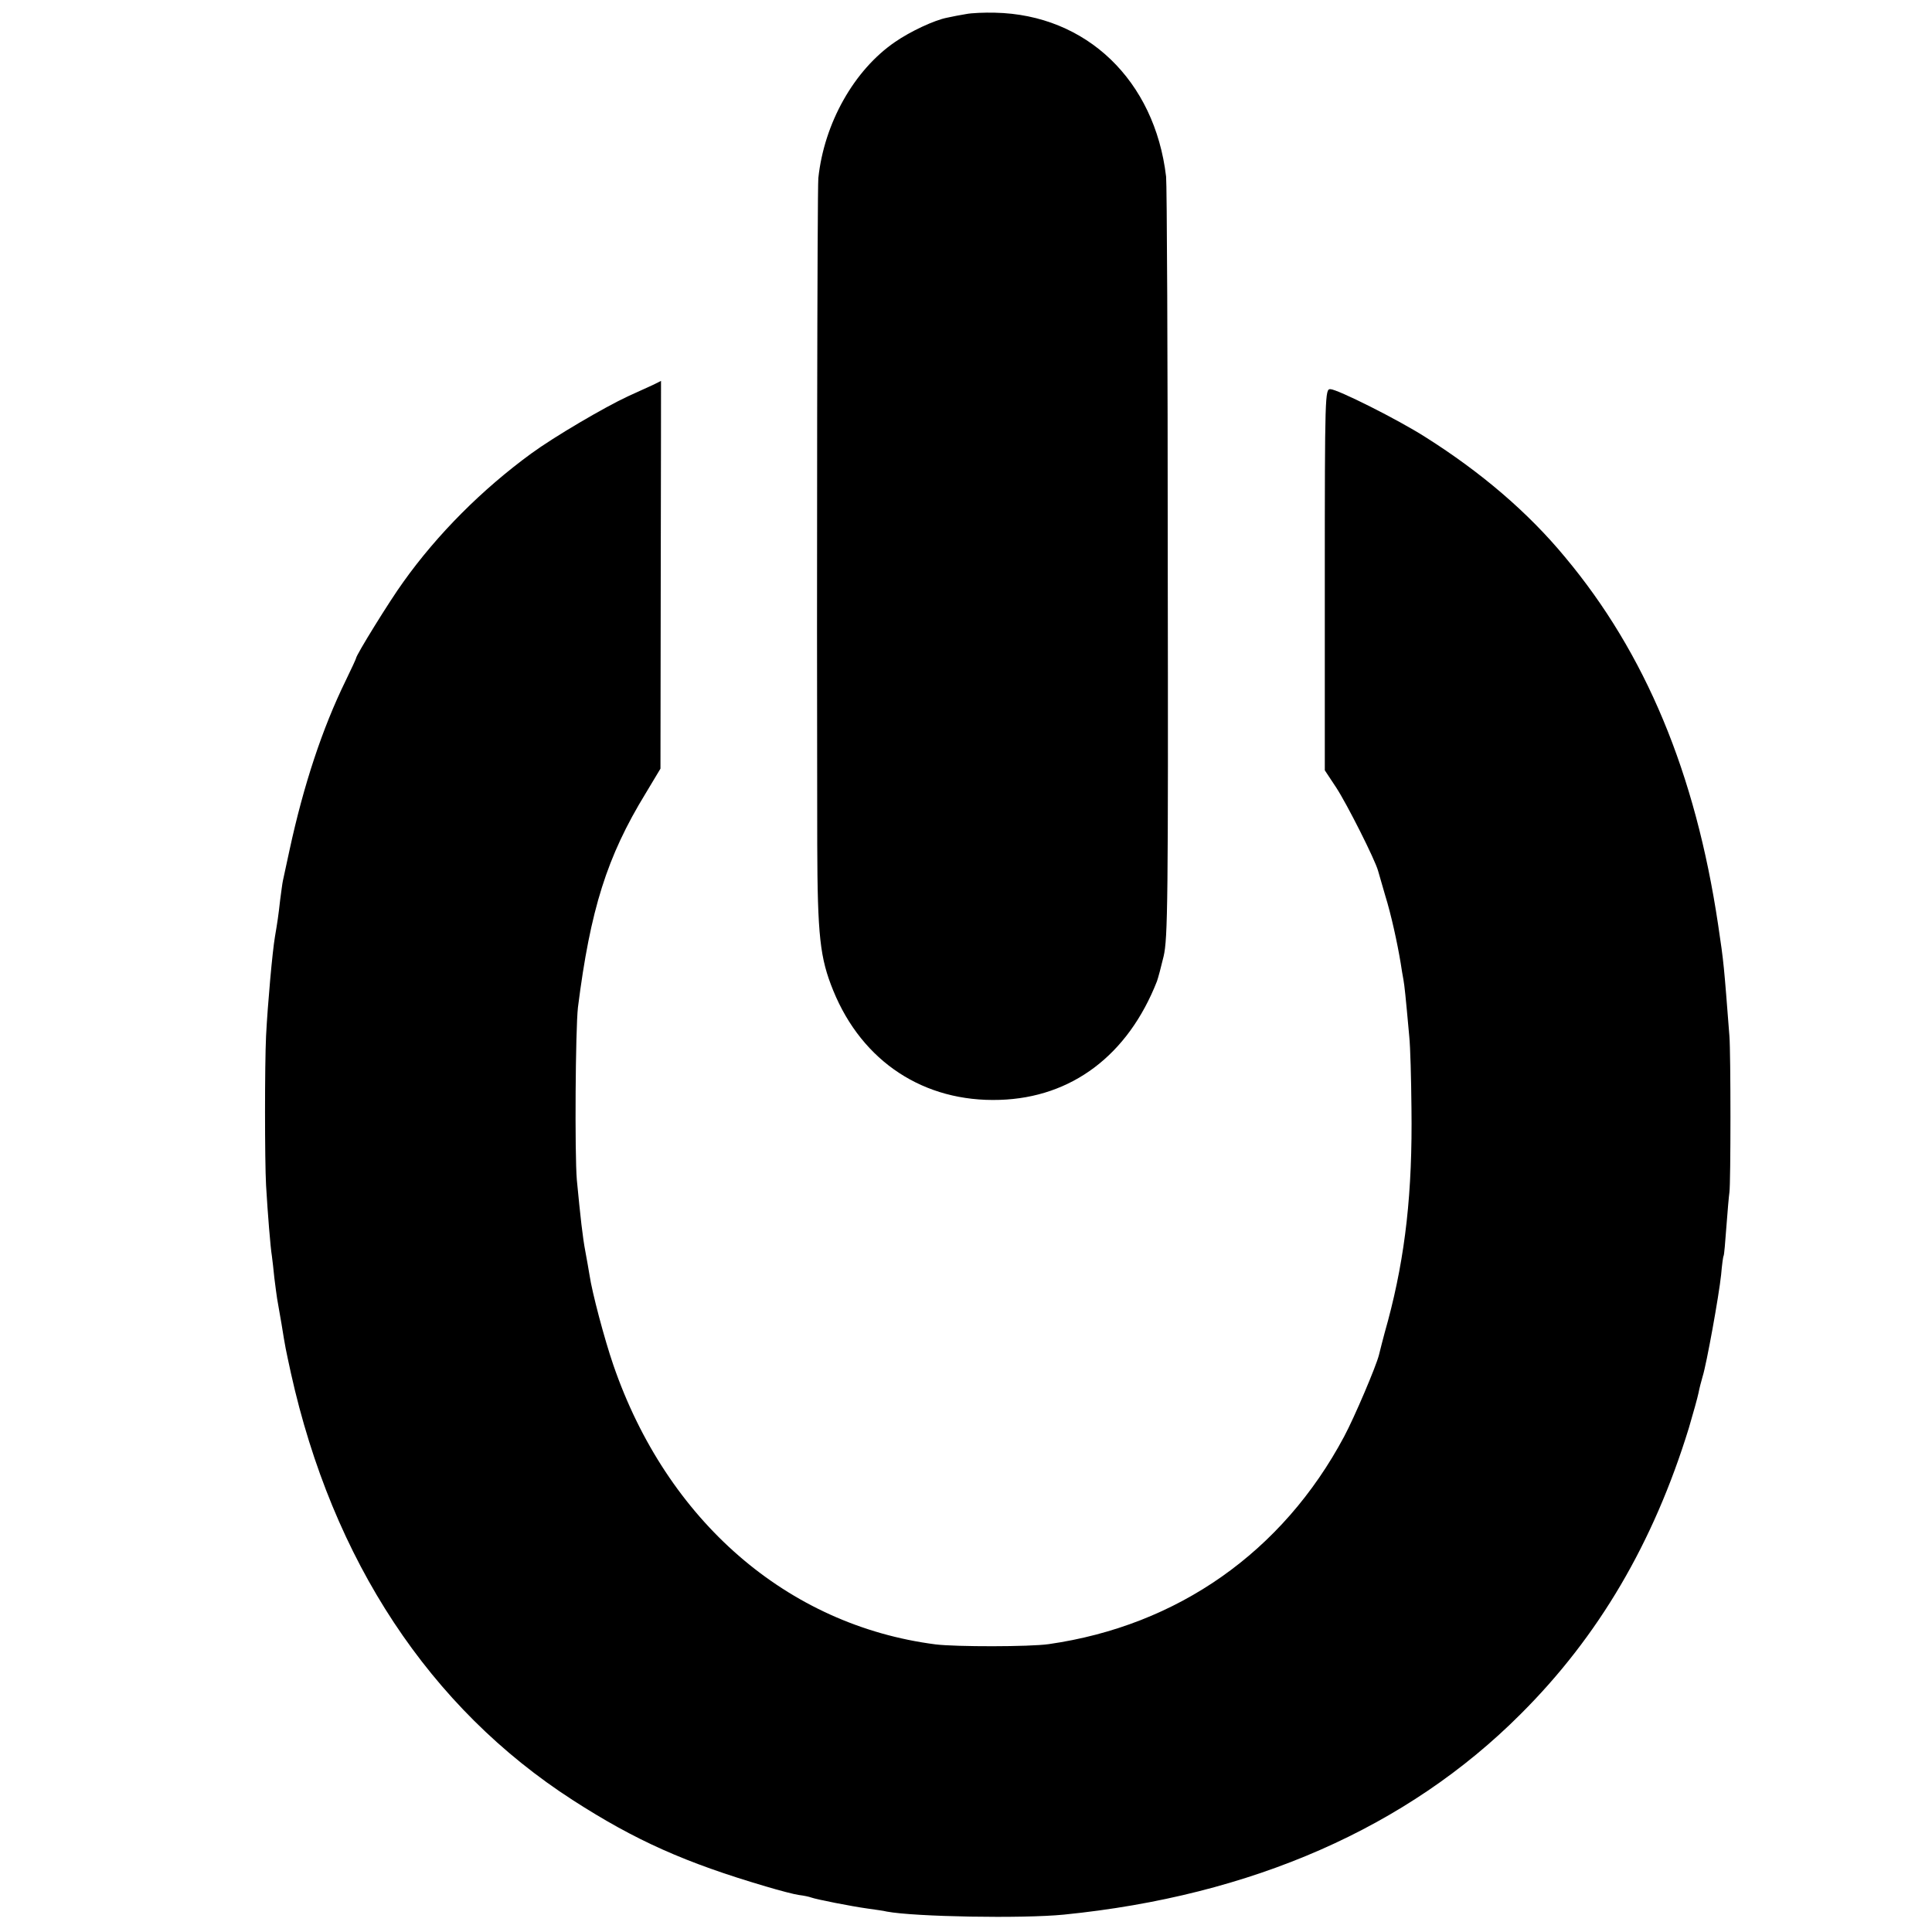
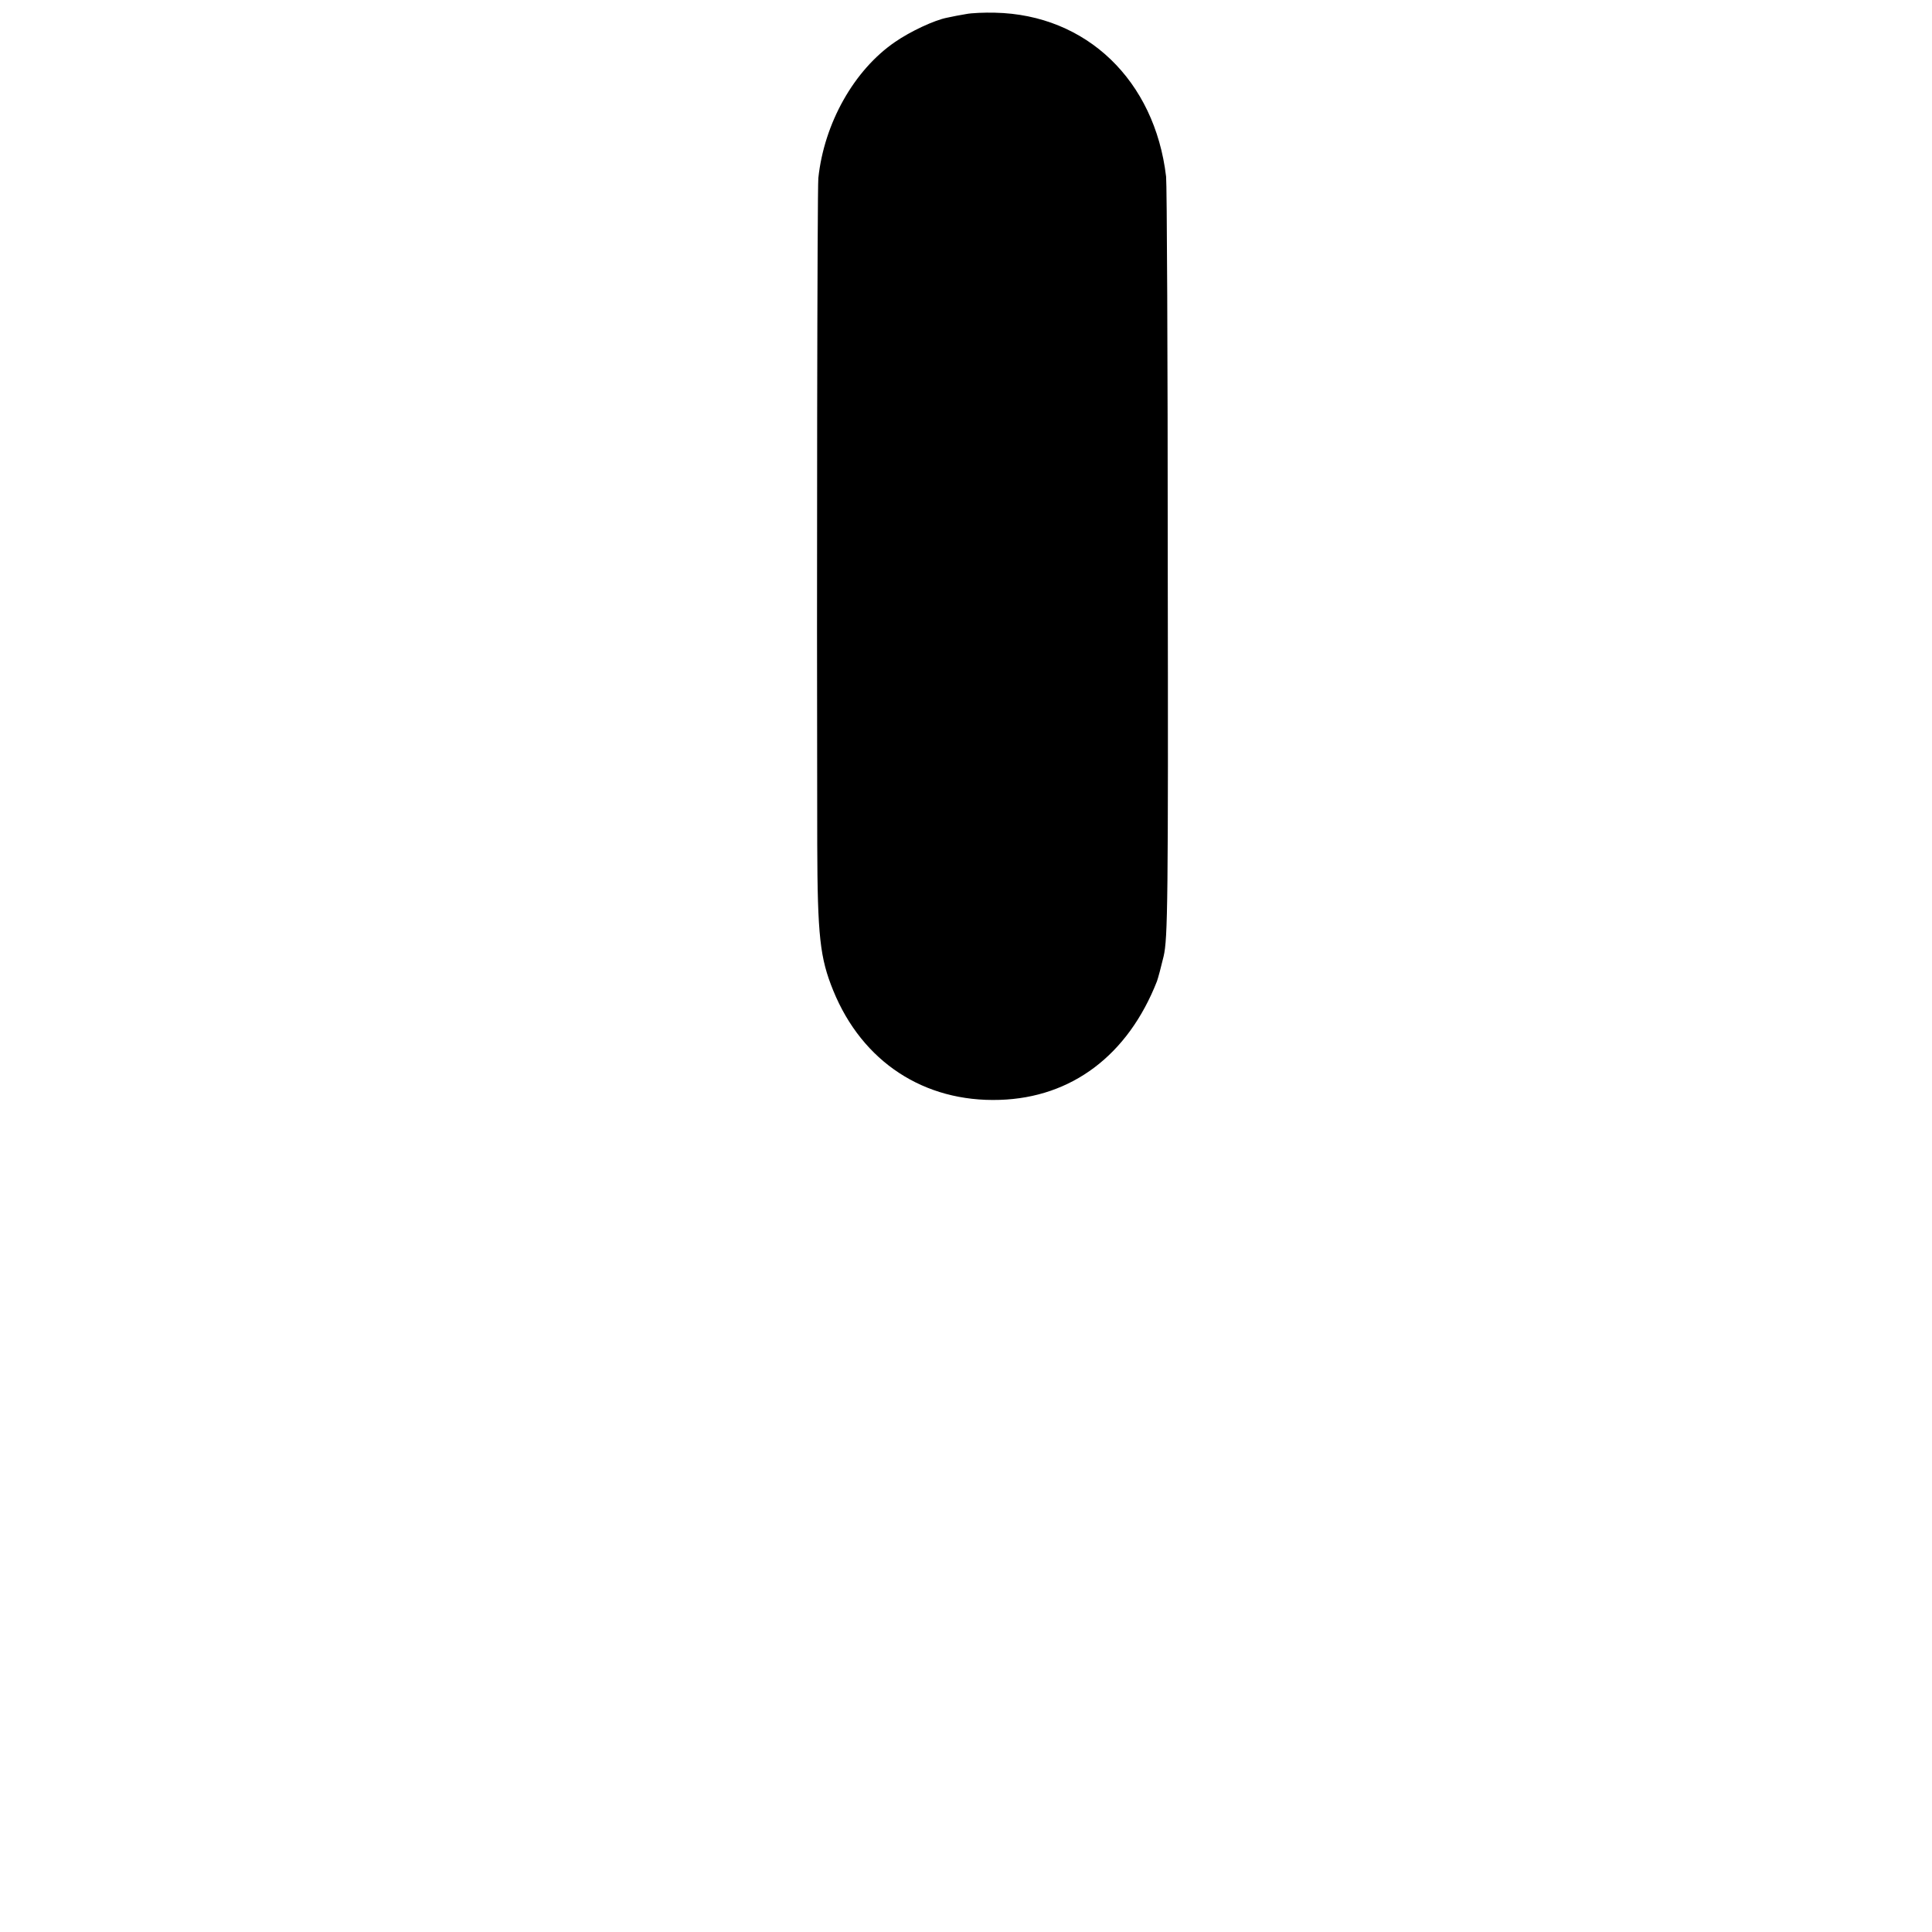
<svg xmlns="http://www.w3.org/2000/svg" version="1.0" width="700pt" height="700pt" viewBox="0 0 700 700" preserveAspectRatio="xMidYMid meet">
  <g transform="translate(0,700) scale(0.1,-0.1)" fill="#000000" stroke="none">
    <path d="M3500 6949 c-19 -3 -50 -9 -68 -13 -47 -9 -134 -50 -189 -88 -149 -102 -257 -295 -278 -493 -4 -43 -6 -1455 -4 -2413 1 -335 10 -413 58 -531 105 -258 329 -405 603 -396 261 8 465 162 570 430 4 11 15 52 24 90 15 64 17 193 15 1425 0 745 -3 1375 -6 1400 -41 349 -289 587 -620 594 -38 1 -86 -1 -105 -5z" />
-     <path d="M2365 5605 c-16 -7 -57 -26 -90 -41 -86 -40 -268 -147 -350 -207 -178 -130 -340 -292 -464 -466 -50 -69 -171 -265 -171 -276 0 -2 -17 -39 -38 -82 -84 -172 -152 -377 -203 -613 -11 -52 -22 -102 -24 -111 -2 -9 -6 -40 -10 -70 -6 -55 -10 -81 -19 -134 -9 -53 -26 -241 -32 -358 -5 -104 -5 -450 0 -542 6 -103 16 -226 21 -255 2 -14 6 -50 9 -80 4 -30 8 -64 10 -75 2 -11 9 -52 16 -92 15 -93 14 -85 34 -178 151 -680 503 -1213 1021 -1547 228 -147 408 -227 700 -313 50 -15 104 -29 120 -31 17 -2 36 -6 44 -9 19 -7 146 -32 204 -40 27 -4 59 -8 70 -11 101 -19 492 -26 642 -11 680 68 1244 315 1655 727 282 281 481 620 609 1036 16 54 32 112 35 127 3 16 10 43 15 60 14 44 59 292 67 369 3 35 7 65 9 68 2 3 6 50 10 105 4 55 9 111 11 125 5 35 5 503 0 566 -20 258 -20 264 -41 404 -82 549 -263 983 -555 1332 -134 162 -304 307 -505 434 -100 64 -320 174 -345 174 -19 0 -20 -16 -20 -691 l0 -690 41 -62 c40 -61 141 -262 152 -302 3 -11 15 -51 26 -90 21 -67 44 -172 56 -245 3 -19 7 -46 10 -60 4 -24 7 -50 21 -205 4 -38 7 -155 8 -260 4 -303 -22 -534 -85 -770 -17 -60 -31 -117 -33 -125 -10 -40 -88 -224 -126 -295 -223 -418 -603 -685 -1070 -752 -69 -10 -337 -10 -410 -1 -537 69 -974 448 -1168 1013 -32 93 -77 263 -86 325 -3 19 -10 58 -15 85 -10 52 -18 125 -31 260 -8 95 -5 546 4 625 45 355 105 546 245 775 l54 90 1 702 c1 387 1 703 1 703 0 0 -13 -7 -30 -15z" />
  </g>
</svg>